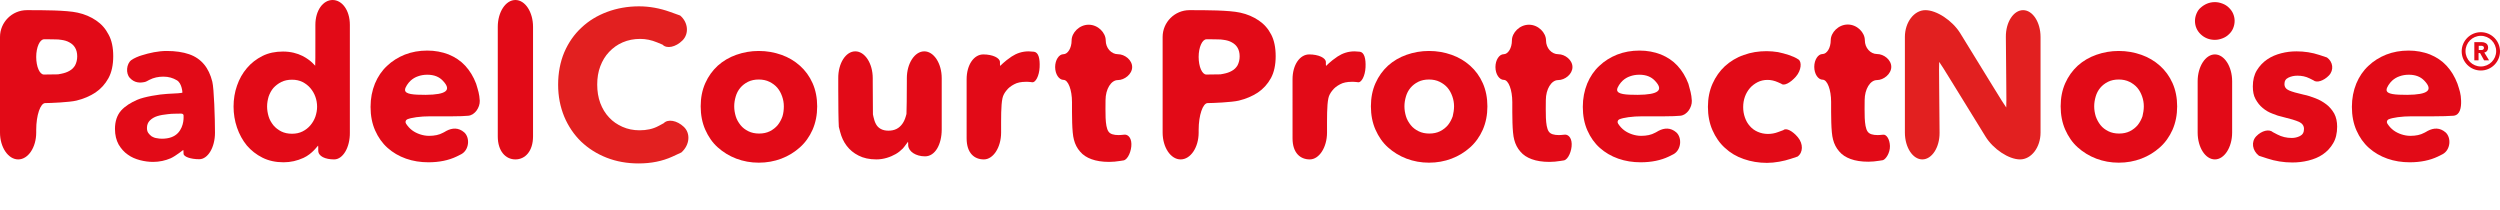
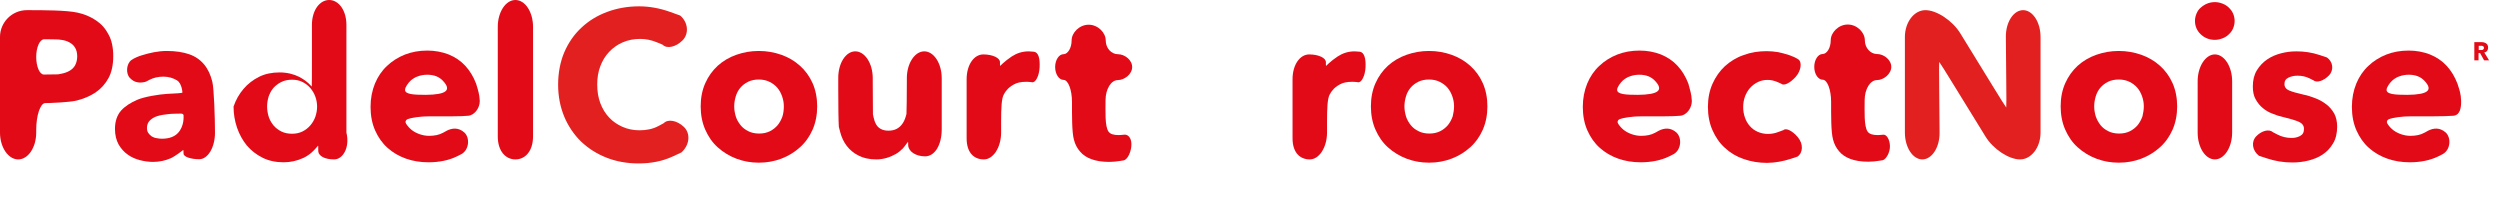
<svg xmlns="http://www.w3.org/2000/svg" id="Capa_1" x="0px" y="0px" width="1304.8px" height="109.6px" viewBox="0 0 1304.8 109.6" style="enable-background:new 0 0 1304.8 109.6;" xml:space="preserve">
  <style type="text/css"> .st0{fill:#0F284C;} .st1{fill:none;stroke:#0F284C;stroke-width:2;stroke-miterlimit:10;} .st2{fill:none;stroke:#0F284C;stroke-width:3;stroke-miterlimit:10;} .st3{fill:#E22020;} .st4{fill:#E20A17;} </style>
  <g>
    <g>
      <g>
        <path class="st4" d="M59.1,29.3c0,4.5-0.8,8.4-2.5,11.5c-1.7,3.1-4,5.6-6.8,7.5c-2.9,1.9-6.2,3.3-9.9,4.2 c-3.7,0.9-13.8,1.3-16.3,1.3s-4.7,6.3-4.7,14v1.4c0,7.7-4.2,14-9.4,14S0,76.9,0,69.2V19.3c0-7.7,6.3-14,14-14h0.6 c7.7,0,20.1,0,25.9,1.3c3.7,0.8,6.9,2.2,9.7,4.1s4.9,4.3,6.5,7.4C58.3,21,59.1,24.8,59.1,29.3z M40.3,29.4c0-1.8-0.4-3.3-1.1-4.5 c-0.7-1.2-1.7-2.1-3-2.8c-1.2-0.7-2.7-1.1-4.2-1.3c-1.6-0.2-1.6-0.2-1.6-0.2c-1.8-0.1-5.2-0.1-7.4-0.1s-4.1,4.1-4.1,9.2 s1.8,9.2,4,9.2s5.5-0.1,7.4-0.1c0,0,0,0,1.6-0.3c1.6-0.3,3.1-0.8,4.3-1.5c1.3-0.7,2.3-1.7,3-2.9C39.9,32.7,40.3,31.2,40.3,29.4z" />
      </g>
      <g>
-         <path class="st4" d="M665.8,29.3c0,4.5-0.8,8.4-2.5,11.5c-1.7,3.1-4,5.6-6.8,7.5c-2.9,1.9-6.2,3.3-9.9,4.2 c-3.7,0.9-13.8,1.3-16.3,1.3s-4.7,6.3-4.7,14v1.4c0,7.7-4.2,14-9.4,14s-9.4-6.3-9.4-14V19.3c0-7.7,6.3-14,14-14h0.6 c7.7,0,20.1,0,25.9,1.3c3.7,0.8,6.9,2.2,9.7,4.1s4.9,4.3,6.5,7.4C665,21,665.8,24.8,665.8,29.3z M647,29.4c0-1.8-0.4-3.3-1.1-4.5 c-0.7-1.2-1.7-2.1-3-2.8c-1.2-0.7-2.7-1.1-4.2-1.3c-1.6-0.2-1.6-0.2-1.6-0.2c-1.8-0.1-5.2-0.1-7.4-0.1s-4.1,4.1-4.1,9.2 s1.8,9.2,4,9.2s5.5-0.1,7.4-0.1c0,0,0,0,1.6-0.3c1.6-0.3,3.1-0.8,4.3-1.5c1.3-0.7,2.3-1.7,3-2.9C646.6,32.7,647,31.2,647,29.4z" />
-       </g>
+         </g>
      <g>
        <path class="st4" d="M67.8,40.7c-2.3-2.4-1.8-7.4,0.7-9.3c1.5-1.1,4-2.1,5.4-2.5c4.1-1.3,8.7-2.3,13.1-2.3 c4.6,0,8.5,0.6,11.7,1.7c3.2,1.1,5.8,2.9,7.8,5.3c2,2.4,3.4,5.4,4.3,9c0.9,3.6,1.4,19.1,1.4,26.7s-3.7,13.8-8.2,13.8 s-8.2-1.3-8.2-2.9s-0.1-1.9-0.2-1.9s-3.7,3-6.5,4.3c-2.8,1.2-5.9,1.9-9.2,1.9c-2.2,0-4.5-0.3-6.8-0.9c-2.3-0.6-4.5-1.5-6.4-2.9 c-1.9-1.3-3.5-3.1-4.8-5.3c-1.2-2.2-1.9-4.9-1.9-8.1c0-4,1.1-7.2,3.2-9.6c2.2-2.4,5-4.1,8.4-5.6c3.6-1.6,11.6-2.9,15.6-3.1 c4.4-0.2,8-0.4,8-0.7s-0.3-4.9-2.9-6.4c-2-1.2-4.3-1.9-7-1.9c-2.6,0-5.1,0.5-7.4,1.7c-0.8,0.4-1.7,1-2.4,1.1 C73.2,43.3,70.3,43.4,67.8,40.7z M95.8,60.2c0-0.5-0.5-0.9-1.2-0.9s-2.9,0-5.1,0.1c0,0,0,0-2,0.2c-2,0.2-3.8,0.5-5.4,1 c-1.6,0.5-2.9,1.3-3.9,2.3c-1,1-1.5,2.3-1.5,3.9c0,1,0.2,1.9,0.7,2.6c0.5,0.7,1.1,1.3,1.8,1.8c0.7,0.4,1.6,0.8,2.5,0.9 c1,0.2,1.9,0.3,2.8,0.3c3.7,0,6.5-1,8.4-3C96.3,65.7,95.8,60.7,95.8,60.2z" />
      </g>
      <g>
-         <path class="st4" d="M174.4,83.2c-4.6,0-8.3-1.6-8.3-4.6c0-2,0-2.6-0.1-2.6s-3,4.3-7.6,6.4c-3.3,1.5-6.7,2.3-10.4,2.3 c-4.1,0-7.8-0.8-11-2.4c-3.2-1.6-6-3.8-8.2-6.4c-2.2-2.7-3.9-5.8-5.1-9.3c-1.2-3.5-1.8-7.2-1.8-11c0-3.8,0.6-7.5,1.8-10.9 c1.2-3.5,2.9-6.5,5.2-9.2c2.2-2.6,4.9-4.7,8.1-6.3s6.8-2.3,10.7-2.3c4,0,7.4,0.9,10.2,2.3c4.5,2.3,6.5,5.1,6.6,5.1 s0.1-6.3,0.1-14V13c0-7.7,4.1-13,9-13s9,5.3,9,13v56.2C182.7,76.9,179,83.2,174.4,83.2z M165.5,55.7c0-1.8-0.3-3.5-0.9-5.2 c-0.6-1.7-1.5-3.2-2.6-4.5c-1.1-1.3-2.5-2.4-4.1-3.2c-1.6-0.8-3.4-1.2-5.5-1.2c-2.1,0-4,0.4-5.6,1.2c-1.6,0.8-3,1.9-4.1,3.1 c-1.1,1.3-1.9,2.8-2.5,4.5c-0.5,1.7-0.8,3.4-0.8,5.2c0,1.8,0.3,3.5,0.8,5.2c0.5,1.7,1.4,3.2,2.5,4.6c1.1,1.3,2.5,2.4,4.1,3.2 c1.6,0.8,3.5,1.2,5.6,1.2c2.1,0,3.9-0.4,5.5-1.2c1.6-0.8,3-1.9,4.1-3.2c1.1-1.3,2-2.8,2.6-4.5C165.2,59.1,165.5,57.4,165.5,55.7z " />
+         <path class="st4" d="M174.4,83.2c-4.6,0-8.3-1.6-8.3-4.6c0-2,0-2.6-0.1-2.6s-3,4.3-7.6,6.4c-3.3,1.5-6.7,2.3-10.4,2.3 c-4.1,0-7.8-0.8-11-2.4c-3.2-1.6-6-3.8-8.2-6.4c-2.2-2.7-3.9-5.8-5.1-9.3c-1.2-3.5-1.8-7.2-1.8-11c1.2-3.5,2.9-6.5,5.2-9.2c2.2-2.6,4.9-4.7,8.1-6.3s6.8-2.3,10.7-2.3c4,0,7.4,0.9,10.2,2.3c4.5,2.3,6.5,5.1,6.6,5.1 s0.1-6.3,0.1-14V13c0-7.7,4.1-13,9-13s9,5.3,9,13v56.2C182.7,76.9,179,83.2,174.4,83.2z M165.5,55.7c0-1.8-0.3-3.5-0.9-5.2 c-0.6-1.7-1.5-3.2-2.6-4.5c-1.1-1.3-2.5-2.4-4.1-3.2c-1.6-0.8-3.4-1.2-5.5-1.2c-2.1,0-4,0.4-5.6,1.2c-1.6,0.8-3,1.9-4.1,3.1 c-1.1,1.3-1.9,2.8-2.5,4.5c-0.5,1.7-0.8,3.4-0.8,5.2c0,1.8,0.3,3.5,0.8,5.2c0.5,1.7,1.4,3.2,2.5,4.6c1.1,1.3,2.5,2.4,4.1,3.2 c1.6,0.8,3.5,1.2,5.6,1.2c2.1,0,3.9-0.4,5.5-1.2c1.6-0.8,3-1.9,4.1-3.2c1.1-1.3,2-2.8,2.6-4.5C165.2,59.1,165.5,57.4,165.5,55.7z " />
      </g>
      <g>
        <path class="st4" d="M250.4,52.6c0.1,3.5-2.5,7.4-5.9,7.8c-2.2,0.2-4.7,0.3-8.1,0.3h-11.7c-5.5,0-10.1,0.7-12.2,1.6 c-0.8,0.4-1.1,1.4-0.6,2.2l0.2,0.3c0.8,1.2,1.8,2.3,3,3.2c1.2,0.9,2.6,1.6,4.1,2.1c1.5,0.5,3.1,0.8,4.7,0.8 c2.9,0,5.3-0.5,7.3-1.6c0,0,1.4-0.7,1.8-1c3.1-1.6,6.3-1.8,9.3,0.8c3.1,2.8,2.6,9.2-1.6,11.4c-1.9,1-2.4,1.2-2.4,1.2 c-4.2,2-9.1,3-14.7,3c-4.1,0-8-0.6-11.7-1.9c-3.7-1.3-6.9-3.2-9.6-5.6c-2.8-2.5-4.9-5.5-6.5-9.1c-1.6-3.6-2.4-7.7-2.4-12.3 c0-4.5,0.8-8.5,2.3-12.2c1.5-3.6,3.6-6.7,6.3-9.2c2.6-2.5,5.8-4.5,9.3-5.9c3.6-1.4,7.5-2.1,11.7-2.1c4,0,7.7,0.7,11.1,2 c3.4,1.4,6.3,3.3,8.7,5.9c2.4,2.6,4.3,5.7,5.7,9.4C249.5,47.1,250.2,48.9,250.4,52.6z M222.2,49.5c10.8-0.1,13.7-2.4,8.9-7.4 c-1.9-2-4.5-3.1-8.1-3.1c-1.8,0-3.4,0.3-4.8,0.8c-1.5,0.5-2.8,1.3-3.9,2.3c-1.1,1-3,3.5-2.9,4.9 C211.5,49.2,215.8,49.5,222.2,49.5z" />
      </g>
      <g>
        <path class="st4" d="M883,52.6c0.1,3.5-2.5,7.4-5.9,7.8c-2.2,0.2-4.7,0.3-8.1,0.3h-11.7c-5.5,0-10.1,0.7-12.2,1.6 c-0.8,0.4-1.1,1.4-0.6,2.2l0.2,0.3c0.8,1.2,1.8,2.3,3,3.2c1.2,0.9,2.6,1.6,4.1,2.1c1.5,0.5,3.1,0.8,4.7,0.8 c2.9,0,5.3-0.5,7.3-1.6c0,0,1.4-0.7,1.8-1c3.1-1.6,6.3-1.8,9.3,0.8c3.1,2.8,2.6,9.2-1.5,11.4c-1.9,1-2.4,1.2-2.4,1.2 c-4.2,2-9.1,3-14.7,3c-4.1,0-8-0.6-11.7-1.9c-3.7-1.3-6.9-3.2-9.6-5.6c-2.8-2.5-4.9-5.5-6.5-9.1c-1.6-3.6-2.4-7.7-2.4-12.3 c0-4.5,0.8-8.5,2.3-12.2c1.5-3.6,3.6-6.7,6.3-9.2c2.6-2.5,5.8-4.5,9.3-5.9c3.6-1.4,7.5-2.1,11.7-2.1c4,0,7.7,0.7,11.1,2 c3.4,1.4,6.3,3.3,8.7,5.9c2.4,2.6,4.3,5.7,5.7,9.4C882.1,47.1,882.8,48.9,883,52.6z M854.8,49.5c10.8-0.1,13.7-2.4,8.9-7.4 c-1.9-2-4.5-3.1-8.1-3.1c-1.8,0-3.4,0.3-4.8,0.8c-1.5,0.5-2.8,1.3-3.9,2.3c-1.1,1-3,3.5-2.9,4.9 C844.2,49.2,848.4,49.5,854.8,49.5z" />
      </g>
      <g>
        <path class="st4" d="M1284.5,52.6c0.1,3.5-0.5,7.4-3.9,7.8c-2.2,0.2-6.7,0.3-10.1,0.3h-11.7c-5.5,0-10.1,0.7-12.2,1.6 c-0.8,0.4-1.1,1.4-0.6,2.2l0.2,0.3c0.8,1.2,1.8,2.3,3,3.2c1.2,0.9,2.6,1.6,4.1,2.1c1.5,0.5,3.1,0.8,4.7,0.8 c2.9,0,5.3-0.5,7.3-1.6c0,0,1.4-0.7,1.8-1c3.1-1.6,6.3-1.8,9.3,0.8c3.1,2.8,2.6,9.2-1.6,11.4c-1.9,1-2.4,1.2-2.4,1.2 c-4.2,2-9.1,3-14.7,3c-4.1,0-8-0.6-11.7-1.9c-3.7-1.3-6.9-3.2-9.6-5.6c-2.8-2.5-4.9-5.5-6.5-9.1c-1.6-3.6-2.4-7.7-2.4-12.3 c0-4.5,0.8-8.5,2.3-12.2c1.5-3.6,3.6-6.7,6.3-9.2c2.6-2.5,5.8-4.5,9.3-5.9c3.6-1.4,7.5-2.1,11.7-2.1c4,0,7.7,0.7,11.1,2 c3.4,1.4,6.3,3.3,8.7,5.9c2.4,2.6,4.3,5.7,5.7,9.4C1283.7,47.1,1284.4,48.9,1284.5,52.6z M1256.4,49.5c10.8-0.1,13.7-2.4,8.9-7.4 c-1.9-2-4.5-3.1-8.1-3.1c-1.8,0-3.4,0.3-4.8,0.8c-1.5,0.5-2.8,1.3-3.9,2.3c-1.1,1-3,3.5-2.9,4.9 C1245.7,49.2,1250,49.5,1256.4,49.5z" />
      </g>
      <g>
        <path class="st4" d="M269,83.2c-5.1,0-9.2-4.3-9.2-12V14c0-7.7,4.1-14,9.2-14s9.2,6.3,9.2,14v57.2 C278.2,78.9,274.1,83.2,269,83.2z" />
      </g>
      <g>
        <path class="st4" d="M712.7,35.1c-0.2,4.4-2.1,8.3-4.1,7.8c0,0,0,0-0.8-0.1c-0.8-0.1-1.5-0.1-2.3-0.1c-2.4,0-4.5,0.4-6.1,1.3 c-1.7,0.9-3,1.9-4,3.2c-1,1.2-1.8,2.6-2.1,4.1c-0.8,3.8-0.7,10.1-0.7,17.8v0.1c0,7.7-4.1,14-9,14s-9-3.3-9-11V41.4 c0-7.7,3.9-13,8.7-13s8.7,1.8,8.7,4c0,1.1,0,2,0.1,2s2.1-2.3,6-4.9c2.6-1.7,5.5-2.7,8.9-2.7c0.7,0,2.1,0.1,2.8,0.2 C712.1,27.4,712.9,30.7,712.7,35.1z" />
      </g>
      <g>
        <path class="st4" d="M542.6,35.1c-0.2,4.4-2.1,8.3-4.1,7.8c0,0,0,0-0.8-0.1c-0.8-0.1-1.5-0.1-2.3-0.1c-2.4,0-4.5,0.4-6.1,1.3 c-1.7,0.9-3,1.9-4,3.2c-1,1.2-1.8,2.6-2.1,4.1c-0.8,3.8-0.7,10.1-0.7,17.8v0.1c0,7.7-4.1,14-9,14c-5,0-9-3.3-9-11V41.4 c0-7.7,3.9-13,8.7-13c4.8,0,8.7,1.8,8.7,4c0,1.1,0,2,0.1,2c0.1,0,2.1-2.3,6-4.9c2.6-1.7,5.5-2.7,8.9-2.7c0.7,0,2.1,0.1,2.8,0.2 C542.1,27.4,542.8,30.7,542.6,35.1z" />
      </g>
      <g>
        <path class="st4" d="M776.3,55.5c0,4.5-0.8,8.5-2.4,12.2c-1.6,3.6-3.8,6.7-6.6,9.2c-2.8,2.5-6,4.5-9.7,5.9 c-3.7,1.4-7.6,2.1-11.8,2.1c-4.1,0-8-0.7-11.7-2.1c-3.7-1.4-6.9-3.4-9.7-5.9s-4.9-5.6-6.5-9.2c-1.6-3.6-2.4-7.7-2.4-12.2 c0-4.5,0.8-8.5,2.4-12.1c1.6-3.6,3.8-6.6,6.5-9.1c2.8-2.5,6-4.4,9.7-5.7c3.7-1.3,7.6-2,11.7-2c4.2,0,8.1,0.7,11.8,2 c3.7,1.3,6.9,3.2,9.7,5.7c2.8,2.5,5,5.5,6.6,9.1C775.5,47,776.3,51.1,776.3,55.5z M758.9,55.5c0-1.8-0.3-3.5-0.9-5.2 c-0.6-1.7-1.4-3.2-2.5-4.5c-1.1-1.3-2.5-2.3-4.1-3.1c-1.6-0.8-3.5-1.2-5.6-1.2c-2.1,0-4,0.4-5.6,1.2c-1.6,0.8-3,1.9-4,3.1 c-1.1,1.3-1.9,2.8-2.4,4.5c-0.5,1.7-0.8,3.4-0.8,5.2c0,1.8,0.3,3.5,0.8,5.2c0.5,1.7,1.4,3.2,2.5,4.6c1.1,1.4,2.5,2.4,4.1,3.2 c1.6,0.8,3.5,1.2,5.6,1.2c2.1,0,4-0.4,5.6-1.2c1.6-0.8,3-1.9,4.1-3.2c1.1-1.4,1.9-2.9,2.5-4.6C758.6,59,758.9,57.3,758.9,55.5z" />
      </g>
      <g>
        <path class="st4" d="M426.5,55.5c0,4.5-0.8,8.5-2.4,12.2c-1.6,3.6-3.8,6.7-6.6,9.2c-2.8,2.5-6,4.5-9.7,5.9 c-3.7,1.4-7.6,2.1-11.8,2.1c-4.1,0-8-0.7-11.7-2.1c-3.7-1.4-6.9-3.4-9.7-5.9s-4.9-5.6-6.5-9.2c-1.6-3.6-2.4-7.7-2.4-12.2 c0-4.5,0.8-8.5,2.4-12.1c1.6-3.6,3.8-6.6,6.5-9.1c2.8-2.5,6-4.4,9.7-5.7c3.7-1.3,7.6-2,11.7-2c4.2,0,8.1,0.7,11.8,2 c3.7,1.3,6.9,3.2,9.7,5.7c2.8,2.5,5,5.5,6.6,9.1C425.7,47,426.5,51.1,426.5,55.5z M409.1,55.5c0-1.8-0.3-3.5-0.9-5.2 c-0.6-1.7-1.4-3.2-2.5-4.5c-1.1-1.3-2.5-2.3-4.1-3.1c-1.6-0.8-3.5-1.2-5.6-1.2c-2.1,0-4,0.4-5.6,1.2c-1.6,0.8-3,1.9-4,3.1 c-1.1,1.3-1.9,2.8-2.4,4.5c-0.5,1.7-0.8,3.4-0.8,5.2c0,1.8,0.3,3.5,0.8,5.2c0.5,1.7,1.4,3.2,2.5,4.6c1.1,1.4,2.5,2.4,4.1,3.2 c1.6,0.8,3.5,1.2,5.6,1.2c2.1,0,4-0.4,5.6-1.2c1.6-0.8,3-1.9,4.1-3.2c1.1-1.4,1.9-2.9,2.5-4.6C408.9,59,409.1,57.3,409.1,55.5z" />
      </g>
      <g>
        <path class="st4" d="M937.3,40c-2.9,3.3-6.3,5-7.6,3.7c0,0,0,0-1.8-0.8c-1.8-0.8-3.6-1.2-5.4-1.2c-1.9,0-3.6,0.4-5.2,1.2 c-1.5,0.8-2.9,1.8-4,3.1c-1.1,1.3-2,2.8-2.6,4.5c-0.6,1.7-0.9,3.5-0.9,5.4c0,1.9,0.3,3.7,0.9,5.4c0.6,1.7,1.4,3.2,2.6,4.5 c1.1,1.3,2.5,2.3,4.1,3c1.6,0.7,3.4,1.1,5.3,1.1c1.8,0,3.6-0.3,5.4-1c1.8-0.7,2.7-1,2.7-1c1.4-1.3,4.8,0.4,7.6,3.8 s2.7,7.9-0.2,10c0,0,0,0-3.6,1.2c-3.6,1.2-8.3,2.1-12.4,2.1c-4.3,0-8.4-0.7-12.1-2c-3.8-1.3-7-3.2-9.8-5.8 c-2.8-2.5-4.9-5.6-6.5-9.2c-1.6-3.6-2.4-7.7-2.4-12.2c0-4.5,0.8-8.5,2.4-12.1c1.6-3.6,3.8-6.7,6.5-9.2c2.8-2.5,6-4.5,9.8-5.8 c3.8-1.4,7.8-2,12-2c2,0,3.9,0.2,5.9,0.5c1.9,0.4,3.8,0.9,5.6,1.5c1.8,0.6,3.5,1.3,5,2.3C940.5,32.2,940.2,36.7,937.3,40z" />
      </g>
      <g>
        <path class="st4" d="M979.6,41.8c-3.5,0-6.4,4.7-6.4,10.5s-0.4,13.5,1.5,16.3c0.9,1.4,2.8,1.9,5.3,1.9c0.9,0,1.8-0.1,2.8-0.2 c1.7-0.3,3.5,2.3,3.6,5.9s-2.2,7-3.7,7.4c0,0,0,0-1.9,0.3c-1.9,0.3-3.8,0.5-5.7,0.5c-3.7,0-6.7-0.5-9.2-1.4c-2.5-0.9-4.5-2.2-6-4 c-1.5-1.7-2.6-3.8-3.2-6.2c-1.1-3.9-1-13.2-1-19.6s-2-11.6-4.4-11.6s-4.4-3-4.4-6.7s2-6.7,4.3-6.7s4.3-3.2,4.3-7.2s4-8.2,8.9-8.2 s8.9,4.2,8.9,8.2s2.9,7.2,6.4,7.2s7.4,3,7.4,6.7S983.1,41.8,979.6,41.8z" />
      </g>
      <g>
-         <path class="st4" d="M813.2,41.8c-3.5,0-6.4,4.7-6.4,10.5s-0.4,13.5,1.5,16.3c0.9,1.4,2.8,1.9,5.3,1.9c0.9,0,1.8-0.1,2.8-0.2 c1.7-0.3,3.8,1.1,3.9,4.8c0.1,3.6-1.8,8.1-4,8.6c0,0,0,0-1.9,0.3c-1.9,0.3-3.8,0.5-5.7,0.5c-3.7,0-6.7-0.5-9.2-1.4 c-2.5-0.9-4.5-2.2-6-4c-1.5-1.7-2.6-3.8-3.2-6.2c-1.1-3.9-1-13.2-1-19.6s-2-11.6-4.4-11.6s-4.4-3-4.4-6.7s2-6.7,4.3-6.7 s4.3-3.2,4.3-7.2s4-8.2,8.9-8.2s8.9,4.2,8.9,8.2s2.9,7.2,6.4,7.2s7.4,3,7.4,6.7S816.8,41.8,813.2,41.8z" />
-       </g>
+         </g>
      <g>
        <path class="st4" d="M583.4,41.8c-3.5,0-6.4,4.7-6.4,10.5s-0.4,13.5,1.5,16.3c0.9,1.4,2.8,1.9,5.3,1.9c0.9,0,1.8-0.1,2.8-0.2 c1.7-0.3,3.8,1.1,3.9,4.8c0.1,3.6-1.8,8.1-4,8.6c0,0,0,0-1.9,0.3c-1.9,0.3-3.8,0.5-5.7,0.5c-3.7,0-6.7-0.5-9.2-1.4 c-2.5-0.9-4.5-2.2-6-4c-1.5-1.7-2.6-3.8-3.2-6.2c-1.1-3.9-1-13.2-1-19.6s-2-11.6-4.4-11.6s-4.4-3-4.4-6.7s2-6.7,4.3-6.7 s4.3-3.2,4.3-7.2s4-8.2,8.9-8.2s8.9,4.2,8.9,8.2s2.9,7.2,6.4,7.2s7.4,3,7.4,6.7S586.9,41.8,583.4,41.8z" />
      </g>
      <g>
        <path class="st4" d="M446.4,26.8c5,0,9.1,6.3,9.1,14v1.9c0,7.7,0.1,15.4,0.1,17c0,0,0,0,0.3,1.4c0.3,1.4,0.7,2.6,1.3,3.7 c0.6,1.1,1.4,1.9,2.5,2.5c1.1,0.6,2.4,0.9,4,0.9c1.6,0,3-0.3,4.2-0.9c1.2-0.6,2.2-1.5,3-2.6c0.8-1.1,1.4-2.4,1.8-3.8 c0.4-1.4,0.4-1.4,0.4-1.4c0.1-1.7,0.2-9.3,0.2-17v-1.7c0-7.7,4.1-14,9.1-14s9.1,6.3,9.1,14v26.8c0,7.7-3.4,14-8.7,14 c-4.8,0-8.6-2.5-8.8-5.7c0-0.9,0-1.9-0.1-1.9s-1.6,2.3-2.7,3.5c-1.1,1.1-2.3,2.1-3.7,2.9c-1.4,0.8-3,1.5-4.7,2 c-1.7,0.5-3.5,0.8-5.4,0.8c-3.7,0-6.8-0.7-9.3-2c-2.6-1.3-4.6-3-6.2-5.1c-1.6-2.1-2.7-4.5-3.4-7.2c-0.7-2.7-0.7-2.7-0.7-2.7 c-0.2-3-0.3-11.7-0.3-19.4v-5.9C437.4,33.1,441.4,26.8,446.4,26.8z" />
      </g>
      <g>
        <path class="st4" d="M1136.3,55.5c0,4.5-0.8,8.5-2.4,12.2c-1.6,3.6-3.8,6.7-6.6,9.2c-2.8,2.5-6,4.5-9.7,5.9 c-3.7,1.4-7.6,2.1-11.8,2.1c-4.1,0-8-0.7-11.7-2.1c-3.7-1.4-6.9-3.4-9.7-5.9s-4.9-5.6-6.5-9.2c-1.6-3.6-2.4-7.7-2.4-12.2 c0-4.5,0.8-8.5,2.4-12.1c1.6-3.6,3.8-6.6,6.5-9.1c2.8-2.5,6-4.4,9.7-5.7c3.7-1.3,7.6-2,11.7-2c4.2,0,8.1,0.7,11.8,2 c3.7,1.3,6.9,3.2,9.7,5.7c2.8,2.5,5,5.5,6.6,9.1C1135.5,47,1136.3,51.1,1136.3,55.5z M1118.9,55.5c0-1.8-0.3-3.5-0.9-5.2 c-0.6-1.7-1.4-3.2-2.5-4.5c-1.1-1.3-2.5-2.3-4.1-3.1c-1.6-0.8-3.5-1.2-5.6-1.2s-4,0.4-5.6,1.2c-1.6,0.8-3,1.9-4,3.1 c-1.1,1.3-1.9,2.8-2.4,4.5c-0.5,1.7-0.8,3.4-0.8,5.2c0,1.8,0.3,3.5,0.8,5.2c0.6,1.7,1.4,3.2,2.5,4.6c1.1,1.4,2.5,2.4,4.1,3.2 c1.6,0.8,3.5,1.2,5.6,1.2c2.1,0,4-0.4,5.6-1.2c1.6-0.8,3-1.9,4.1-3.2c1.1-1.4,1.9-2.9,2.5-4.6C1118.6,59,1118.9,57.3,1118.9,55.5 z" />
      </g>
      <g>
        <path class="st4" d="M1166.3,10.9c0,1.4-0.3,2.7-0.8,3.9s-1.3,2.3-2.2,3.1c-0.9,0.9-2,1.6-3.3,2.1c-1.3,0.5-2.6,0.8-4,0.8 c-2.9,0-5.4-1-7.4-2.9c-2-1.9-3-4.3-3-7c0-1.3,0.3-2.6,0.8-3.8c0.5-1.2,1.2-2.3,2.2-3.1c1-0.9,2.1-1.6,3.3-2.1 c1.2-0.5,2.6-0.8,4.1-0.8c1.4,0,2.7,0.3,4,0.8c1.3,0.5,2.4,1.2,3.3,2.1c0.9,0.9,1.7,1.9,2.2,3.1S1166.3,9.5,1166.3,10.9z M1156,83.2c-5,0-9-6.3-9-14V42.4c0-7.7,4.1-14,9-14s9,6.3,9,14v26.8C1165,76.9,1160.9,83.2,1156,83.2z" />
      </g>
      <g>
        <path class="st4" d="M1215.5,39.4c-2.7,2.8-6.4,4-8.1,2.5c0,0,0,0-2-1c-2-1-4.1-1.4-6.3-1.4c-1.7,0-3.2,0.3-4.7,1 s-2.1,1.8-2.1,3.4c0,1.5,0.8,2.6,2.4,3.3c1.6,0.7,4.1,1.4,7.6,2.2c2.1,0.4,4.1,1.1,6.2,1.9c2.1,0.8,4,1.9,5.7,3.2 c1.7,1.3,3,2.9,4.1,4.8c1,1.9,1.5,4.2,1.5,6.8c0,3.4-0.7,6.4-2.1,8.7c-1.4,2.4-3.2,4.3-5.4,5.8c-2.2,1.5-4.7,2.5-7.5,3.2 c-2.8,0.7-5.6,1-8.4,1c-4.5,0-8.9-0.7-13.1-2.1c-4.3-1.4-4.3-1.4-4.3-1.4c-3.5-2.7-4.2-7.3-1.4-10.2s6.7-3.9,8.7-2.1 c0,0,0,0,2.3,1.2c2.3,1.2,4.8,1.8,7.5,1.8c1.5,0,2.9-0.3,4.3-1c1.4-0.7,2.1-1.9,2.1-3.7c0-1.7-0.9-2.9-2.6-3.7 c-1.8-0.8-4.5-1.6-8.2-2.5c-1.9-0.4-3.8-1-5.7-1.8c-1.9-0.7-3.6-1.7-5.1-3c-1.5-1.2-2.7-2.8-3.7-4.6c-1-1.8-1.4-4-1.4-6.6 c0-3.3,0.7-6.1,2.1-8.4c1.4-2.3,3.2-4.2,5.4-5.7c2.2-1.5,4.6-2.5,7.3-3.2c2.7-0.7,5.3-1,8-1c4.1,0,8.1,0.6,12,1.9 c3.9,1.3,3.9,1.3,3.9,1.3C1217.7,32.3,1218.2,36.6,1215.5,39.4z" />
      </g>
      <g>
        <path class="st3" d="M350.8,81.8c-5.1,2.3-10.9,3.5-17.5,3.5c-6,0-11.6-1-16.7-3c-5.1-2-9.5-4.8-13.3-8.4c-3.7-3.6-6.7-8-8.8-13 c-2.1-5.1-3.2-10.6-3.2-16.7c0-6.2,1.1-11.9,3.2-16.9c2.2-5.1,5.2-9.4,9-12.9c3.8-3.6,8.3-6.3,13.4-8.2 c5.1-1.9,10.7-2.9,16.6-2.9c5.5,0,10.9,1,16.2,2.9c5.3,1.9,5.3,1.9,5.3,1.9c4.2,3.6,4.7,9.5,1.2,13s-8.2,4.5-10.4,2.2 c0,0,0,0-2.9-1.2c-2.9-1.2-5.8-1.8-8.8-1.8c-3.3,0-6.3,0.6-9.1,1.8c-2.8,1.2-5.1,2.9-7.1,5s-3.5,4.6-4.6,7.5 c-1.1,2.9-1.6,6.1-1.6,9.5c0,3.5,0.5,6.7,1.6,9.7c1.1,2.9,2.6,5.4,4.6,7.5c1.9,2.1,4.3,3.7,7,4.9c2.7,1.2,5.7,1.8,8.9,1.8 c3.7,0,7-0.7,9.8-2.2c2.8-1.5,2.8-1.5,2.8-1.5c2.2-2.3,6.9-1.5,10.5,1.9s3.1,9.4-1.2,13.3C355.8,79.5,355.8,79.5,350.8,81.8z" />
      </g>
      <g>
        <g>
          <path class="st4" d="M1296.5,31.5l-2.1-3.8h-0.8v3.8h-2.2V22h3.6c0.5,0,0.9,0,1.3,0.1c0.4,0.1,0.8,0.3,1.2,0.5 c0.3,0.2,0.6,0.5,0.8,0.9c0.2,0.4,0.3,0.8,0.3,1.4c0,0.6-0.2,1.2-0.5,1.6c-0.3,0.4-0.8,0.8-1.5,0.9l2.5,4.1H1296.5z M1296.4,24.9c0-0.2,0-0.4-0.1-0.5c-0.1-0.1-0.2-0.2-0.4-0.3c-0.1-0.1-0.3-0.1-0.5-0.2c-0.2,0-0.4,0-0.5,0h-1.2v2.2h1.1 c0.2,0,0.4,0,0.6,0c0.2,0,0.4-0.1,0.5-0.2c0.2-0.1,0.3-0.2,0.4-0.4C1296.4,25.4,1296.4,25.2,1296.4,24.9z" />
        </g>
        <g>
-           <path class="st4" d="M1294.8,36.8c-5.5,0-10-4.5-10-10s4.5-10,10-10c5.5,0,10,4.5,10,10S1300.3,36.8,1294.8,36.8z M1294.8,18.7 c-4.4,0-8,3.6-8,8s3.6,8,8,8c4.4,0,8-3.6,8-8S1299.2,18.7,1294.8,18.7z" />
-         </g>
+           </g>
      </g>
      <g>
        <path class="st3" d="M1054.3,83.2c-5.9,0-14-5.4-18-11.9l-16.7-27.1c-4-6.6-7.4-11.9-7.5-11.9s-0.1,6.3,0,14l0.2,22.9 c0.1,7.7-4,14-9,14s-9.1-6.3-9.1-14V19.3c0-7.7,4.8-14,10.7-14s14,5.4,18.1,11.9l16.6,27c4,6.6,7.4,11.9,7.5,11.9s0.1-6.3,0-14 l-0.2-22.8c-0.1-7.7,4-14,9-14s9.1,6.3,9.1,14v49.9C1065,76.9,1060.2,83.2,1054.3,83.2z" />
      </g>
    </g>
  </g>
</svg>